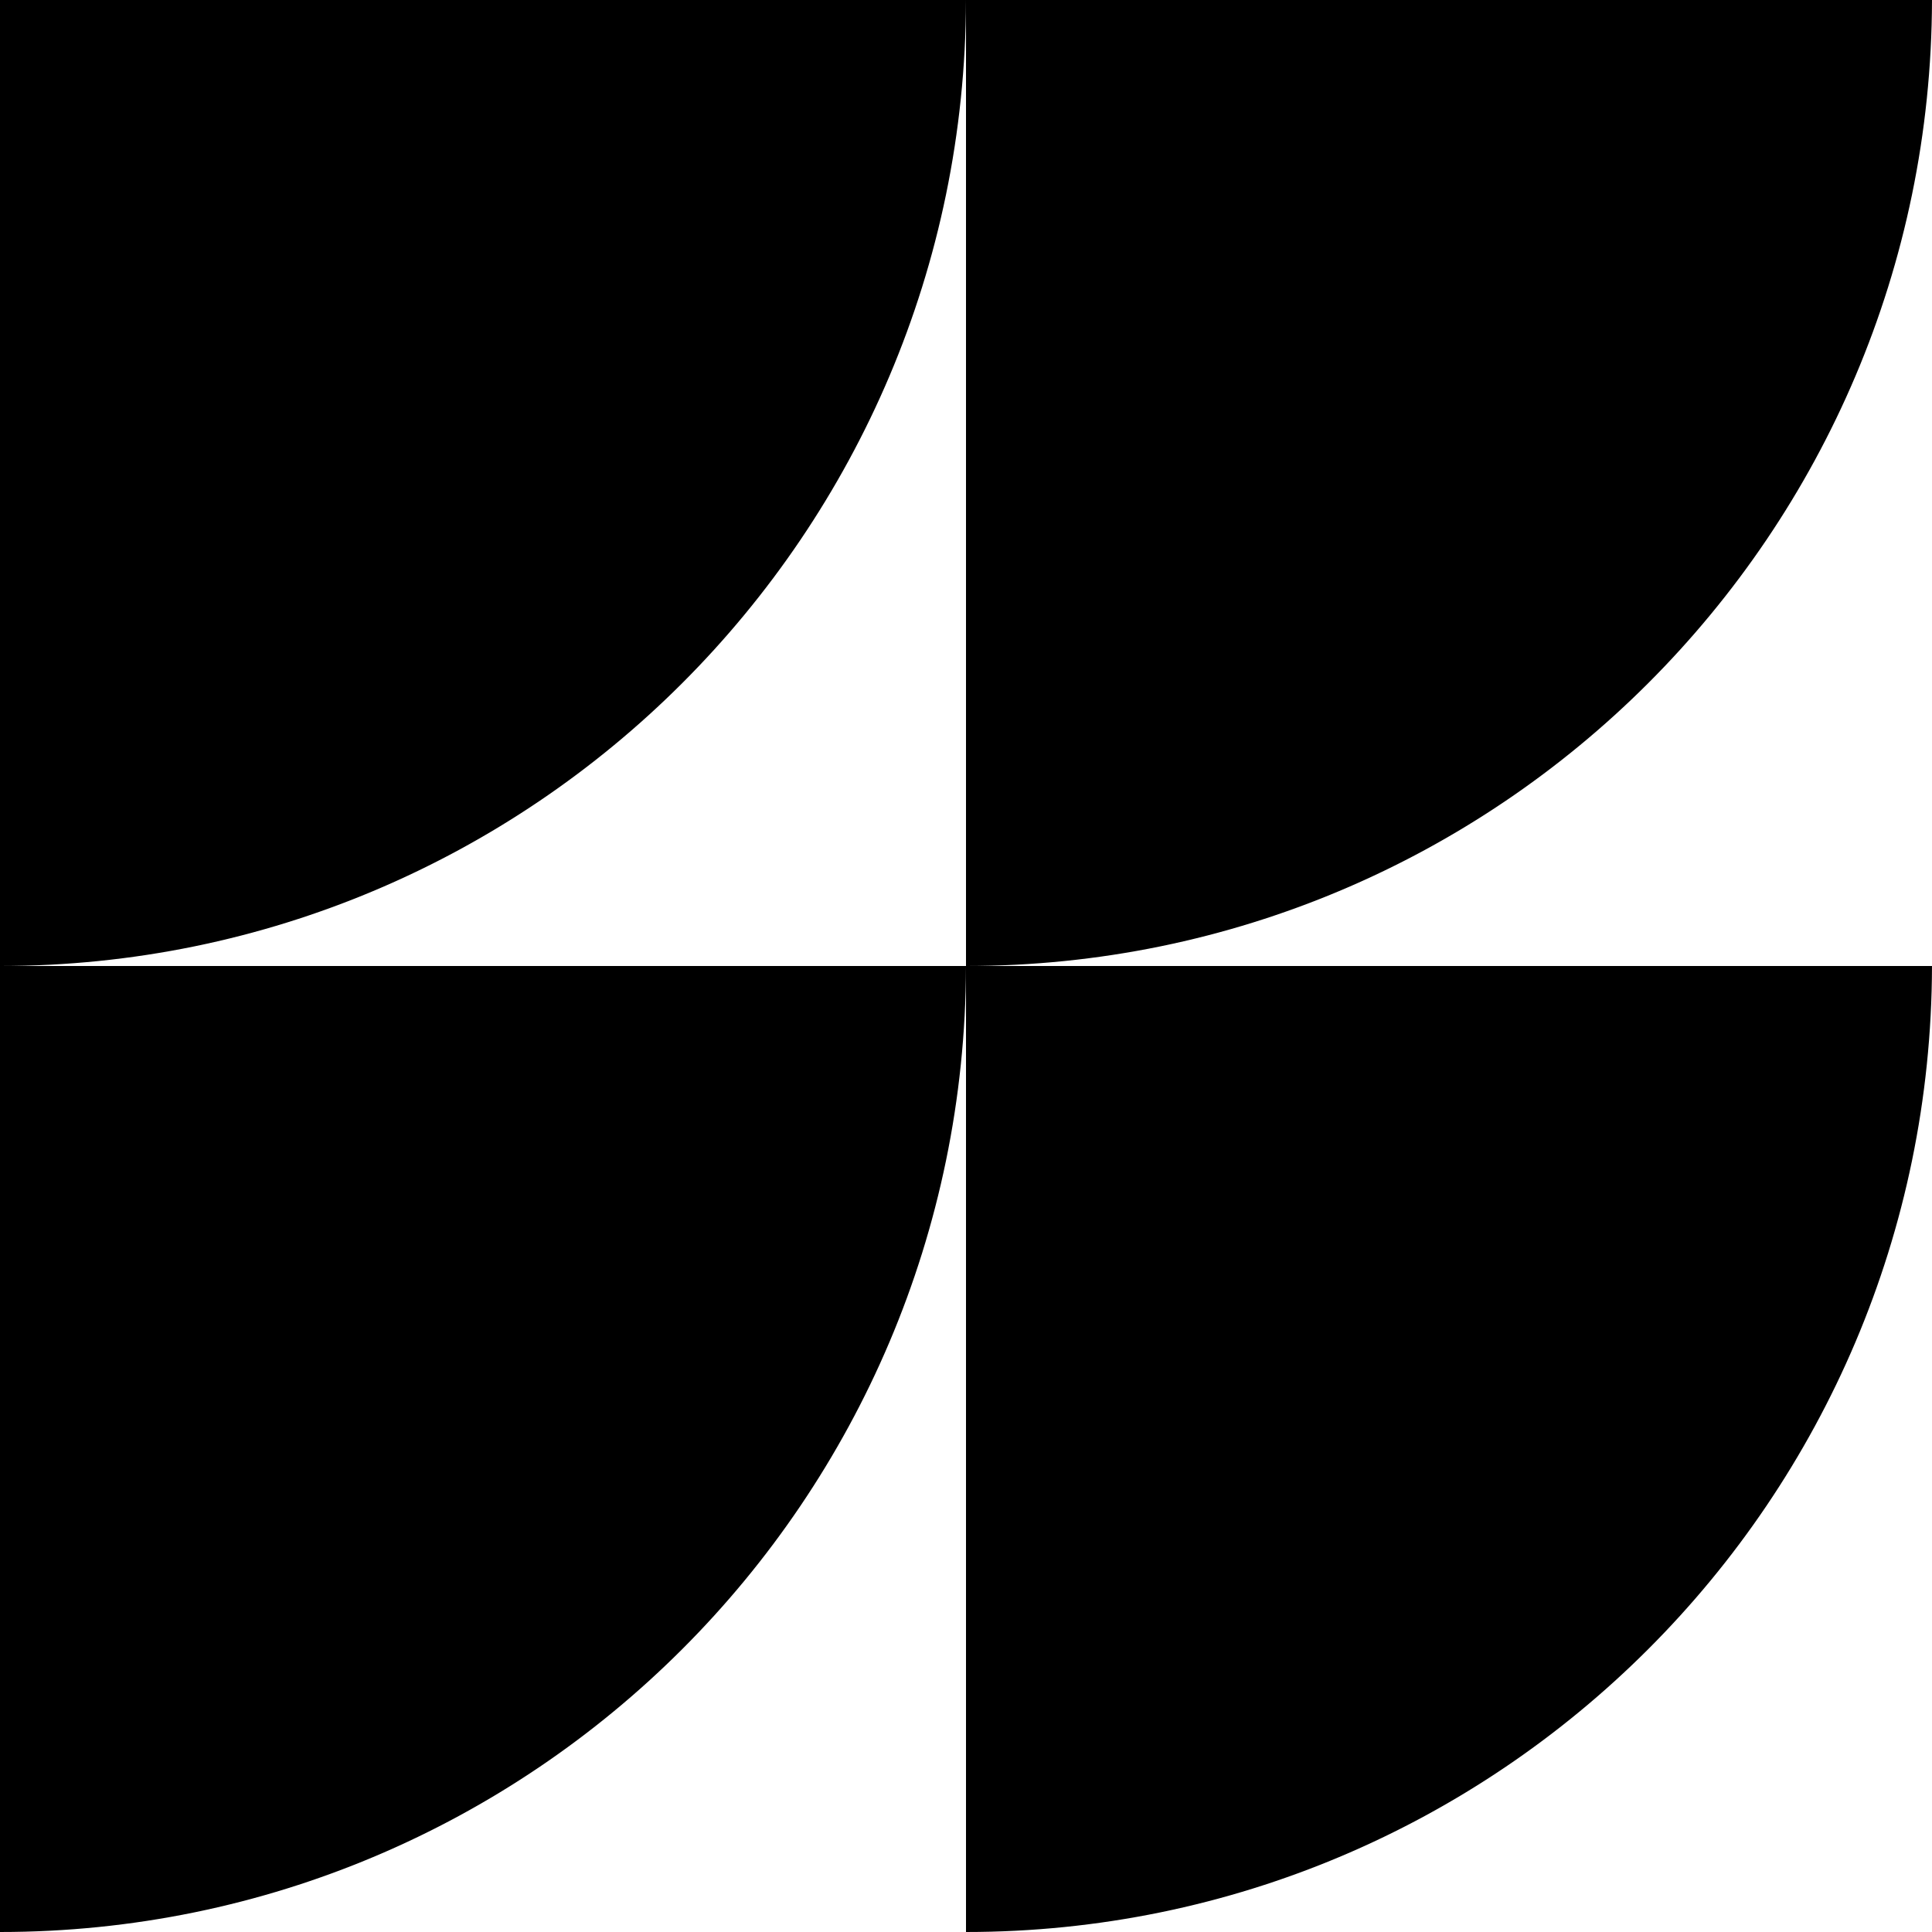
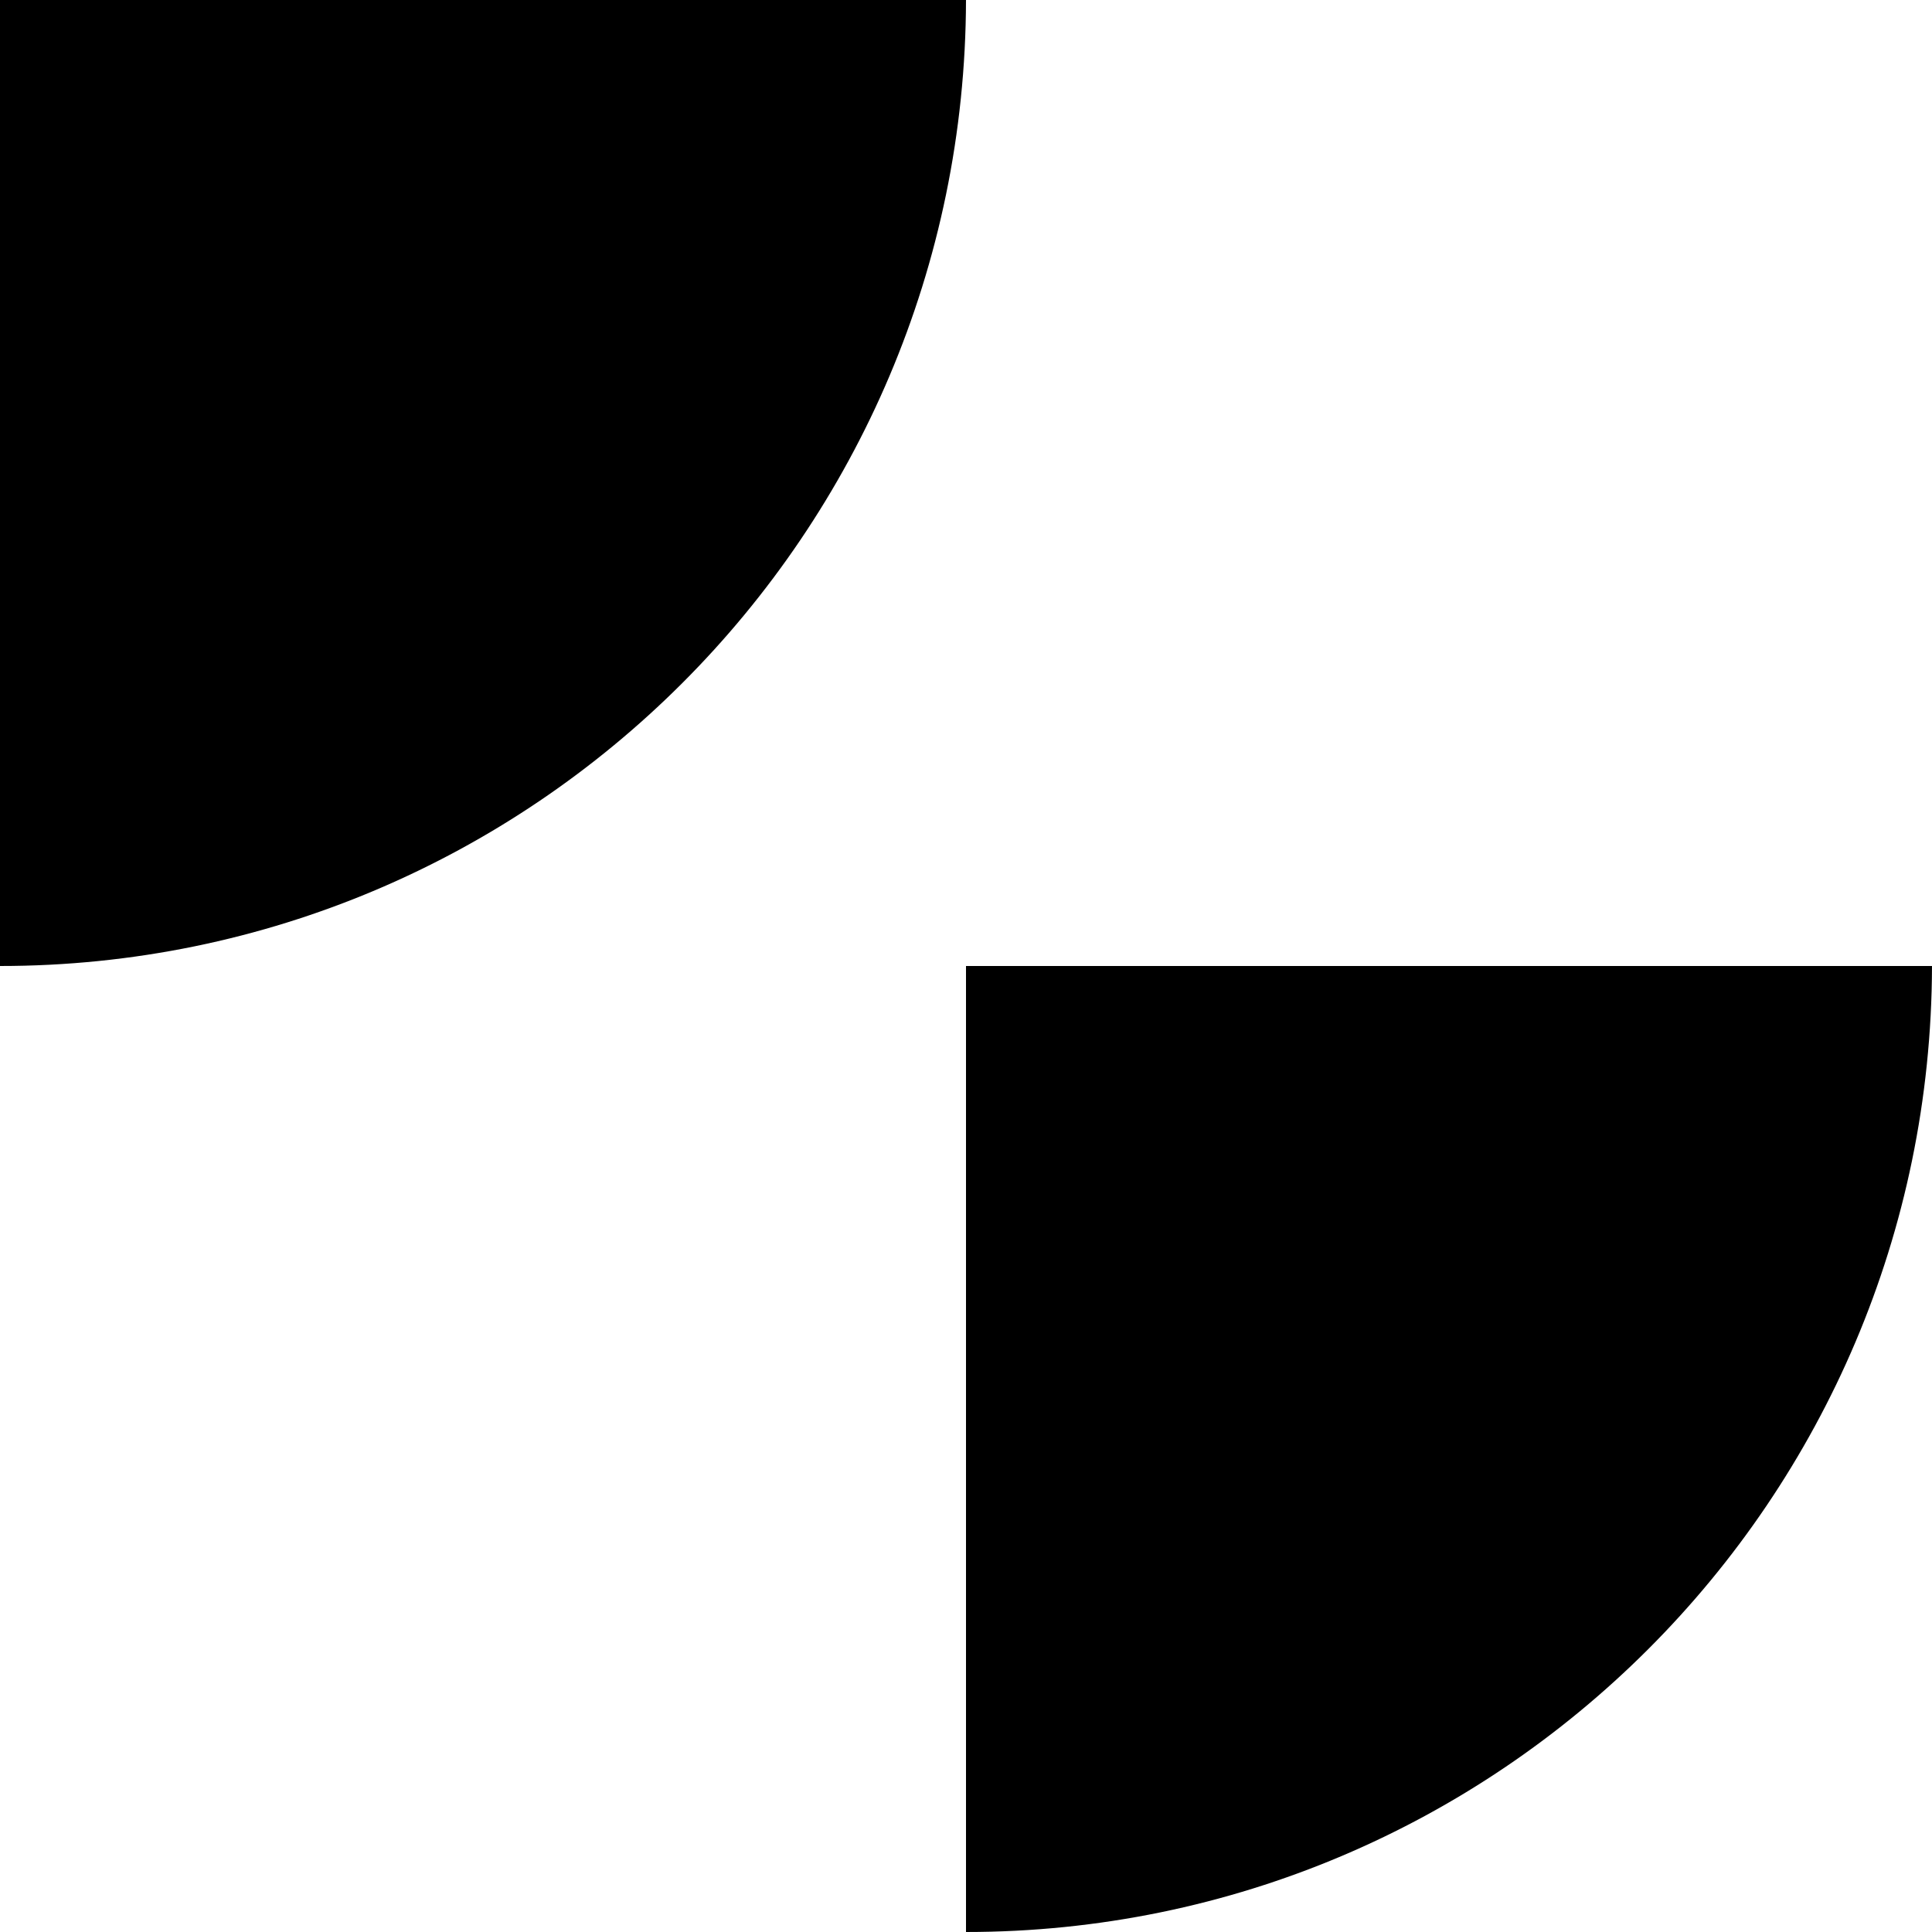
<svg xmlns="http://www.w3.org/2000/svg" viewBox="0 0 32 32">
  <path d="m16,16v16c8.82,0,15.98-7.16,16-16h-16Z" />
-   <path d="m16,0v16c8.82,0,15.98-7.16,16-16h-16Z" />
-   <path d="m0,16v16c8.82,0,15.98-7.16,16-16H0Z" />
-   <path d="m0,0v16c8.82,0,15.98-7.16,16-16H0Z" />
+   <path d="m0,16c8.82,0,15.98-7.16,16-16H0Z" />
</svg>